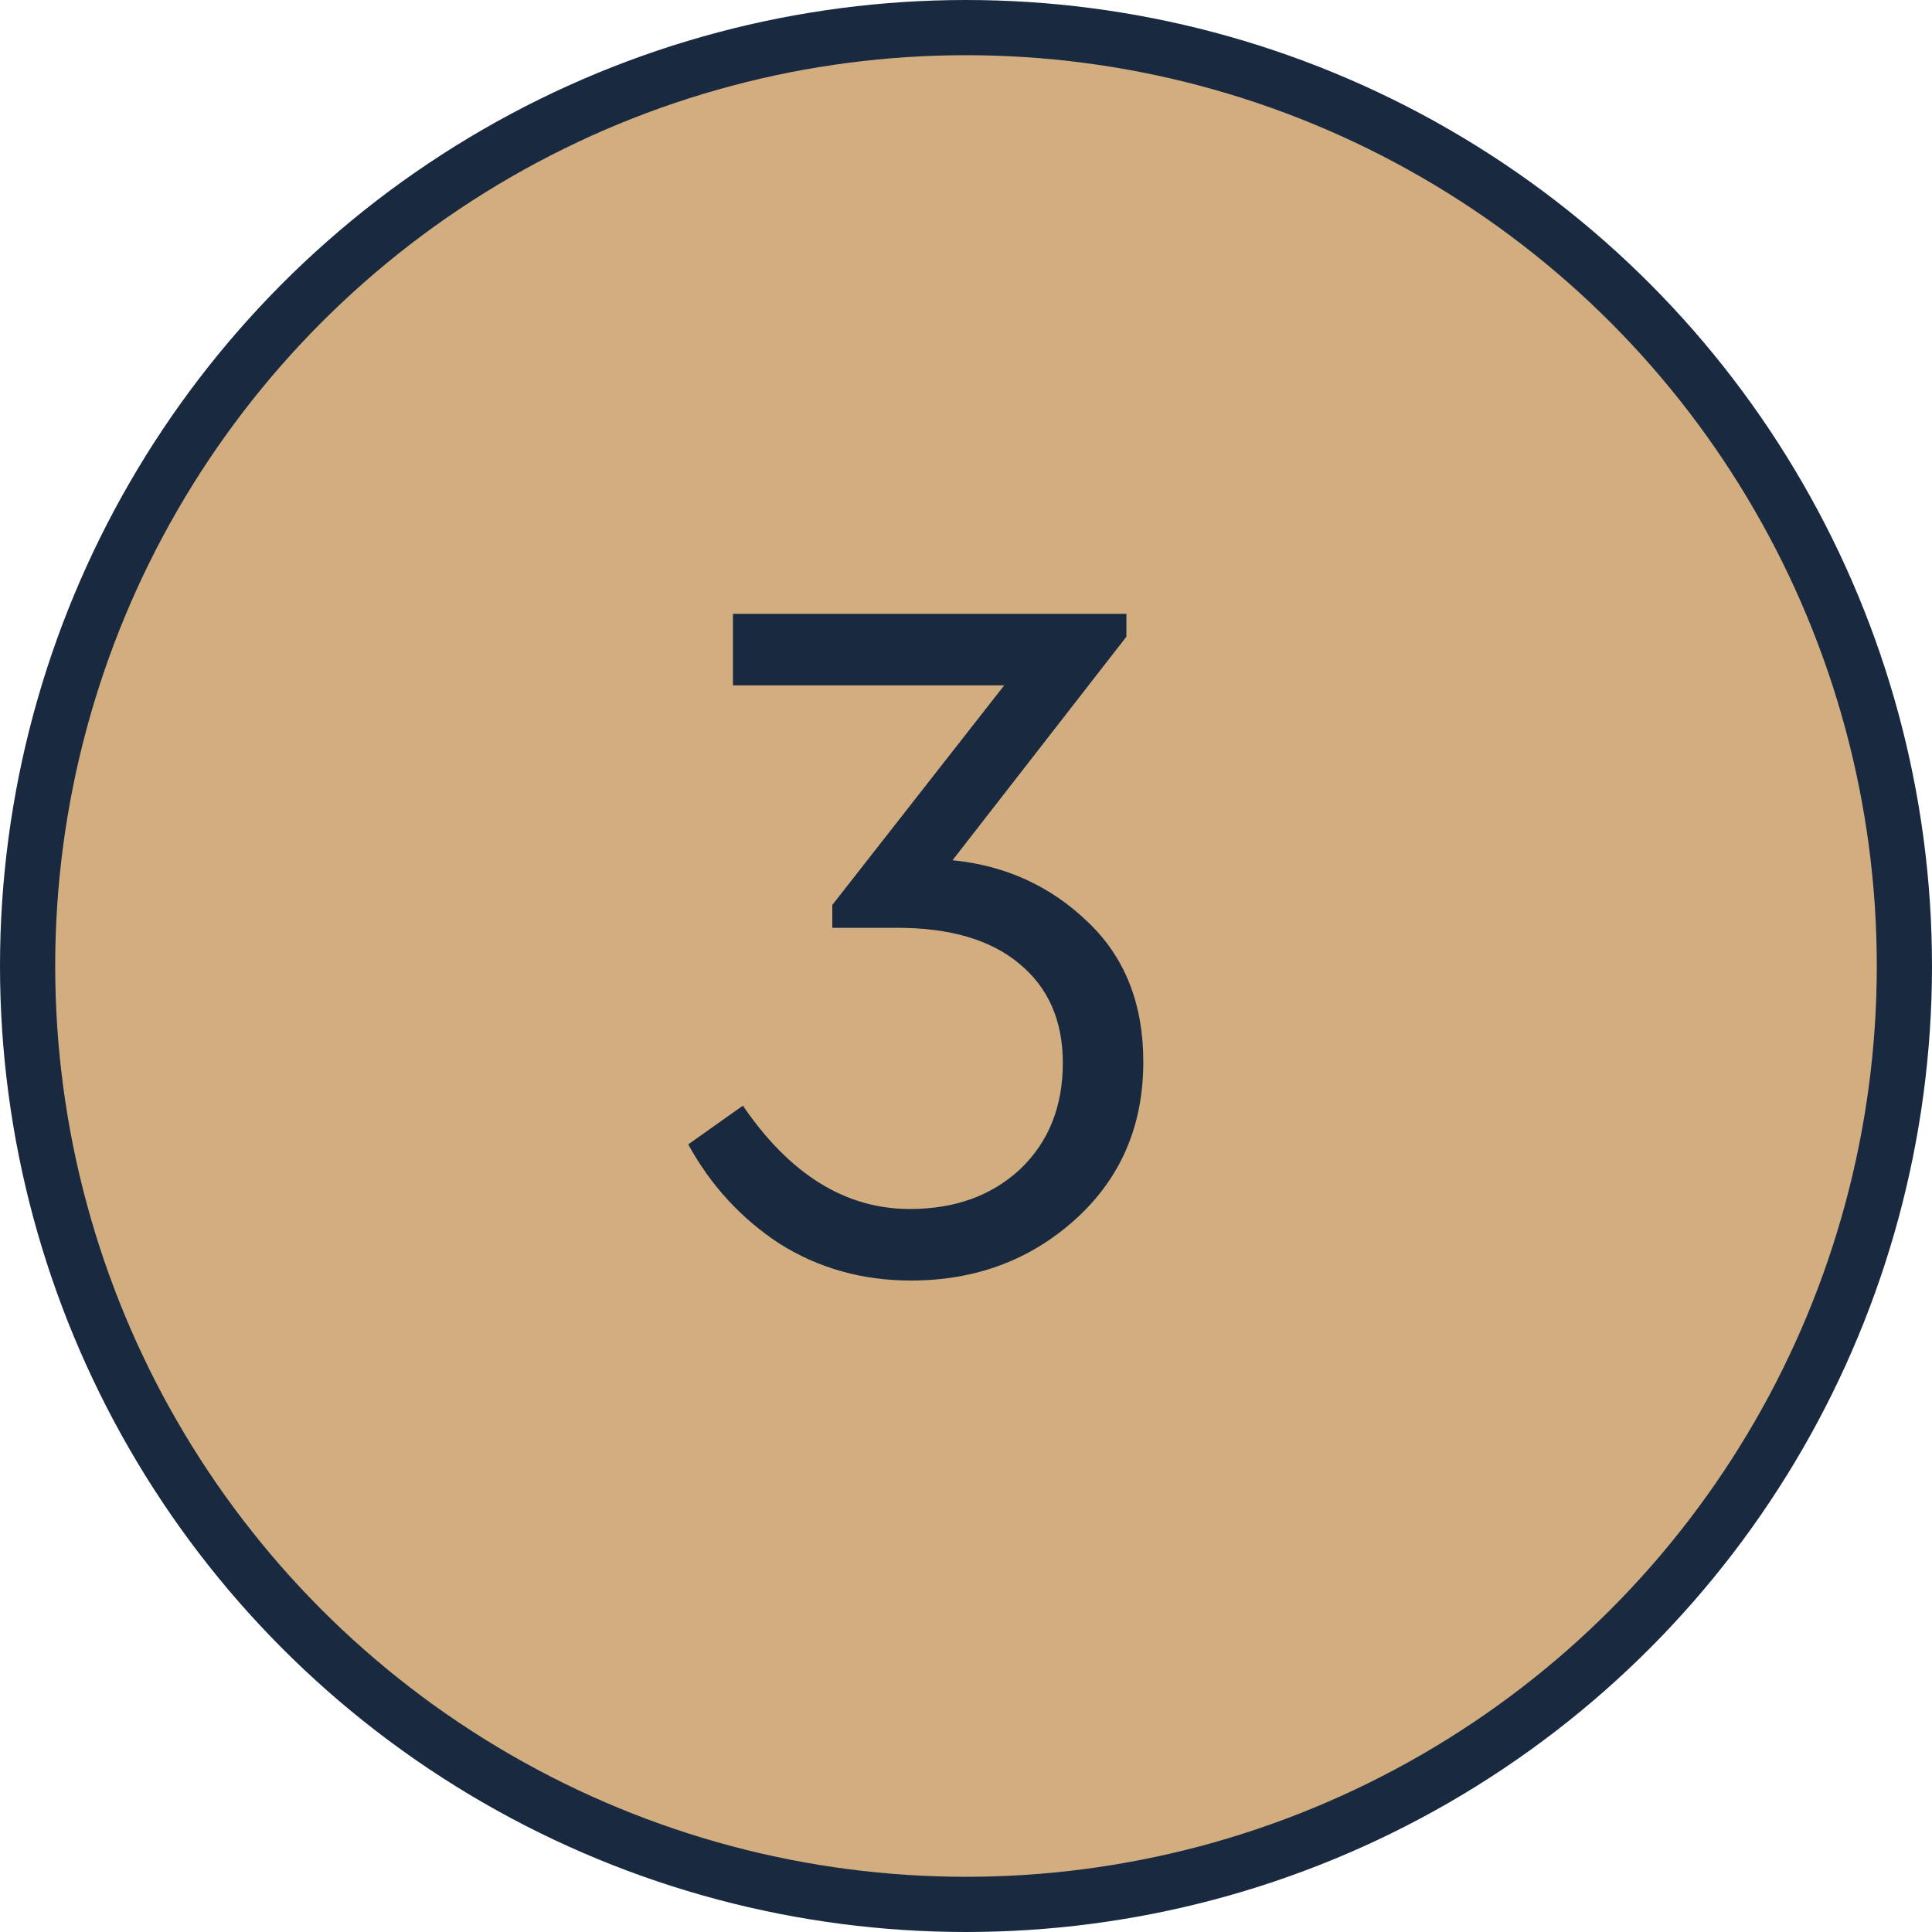
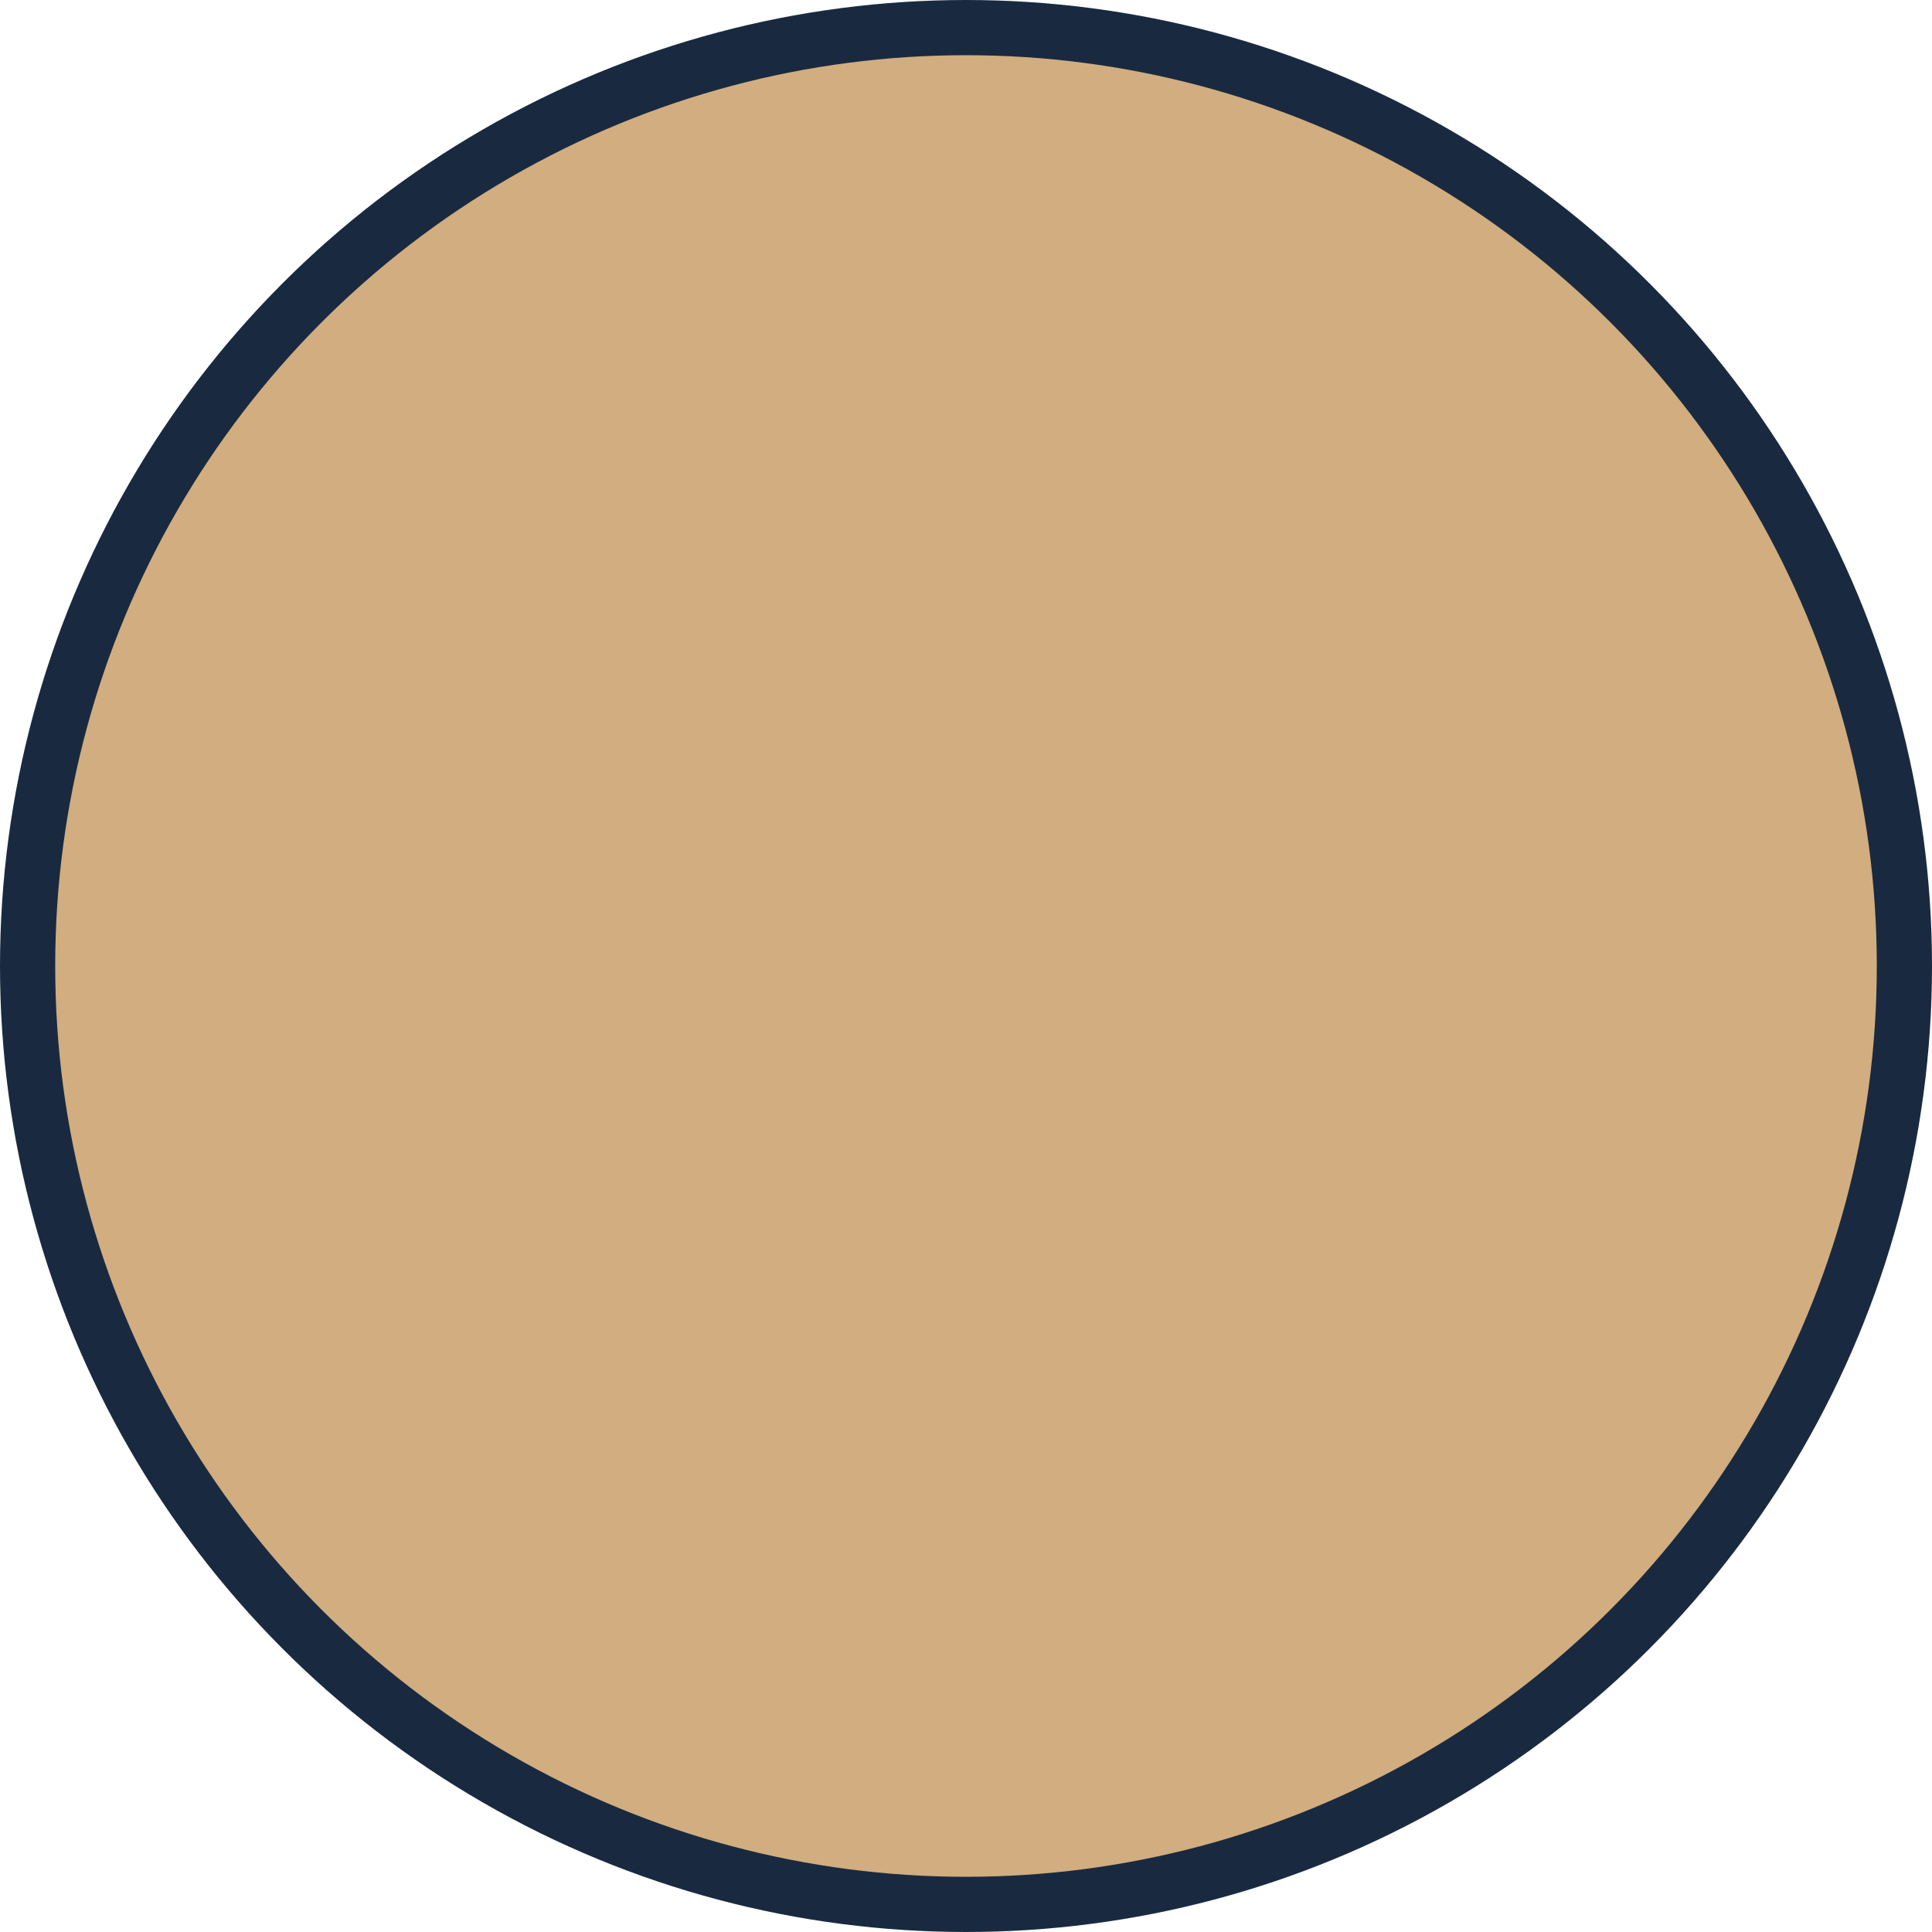
<svg xmlns="http://www.w3.org/2000/svg" width="35" height="35" viewBox="0 0 35 35" fill="none">
  <circle cx="17.5" cy="17.5" r="17" fill="#D1AD7F" stroke="#192A40" />
-   <path d="M20.712 19.238C20.712 20.402 20.298 21.356 19.47 22.1C18.654 22.832 17.664 23.198 16.5 23.198C15.624 23.198 14.832 22.976 14.124 22.532C13.428 22.076 12.876 21.476 12.468 20.732L13.458 20.03C14.31 21.278 15.318 21.902 16.482 21.902C17.298 21.902 17.964 21.662 18.48 21.182C18.996 20.69 19.254 20.048 19.254 19.256C19.254 18.488 18.99 17.888 18.462 17.456C17.946 17.024 17.208 16.808 16.248 16.808H15.078V16.394L18.192 12.416H13.278V11.12H20.406V11.534L17.256 15.584C18.216 15.68 19.032 16.052 19.704 16.7C20.376 17.336 20.712 18.182 20.712 19.238Z" fill="#192A40" />
</svg>